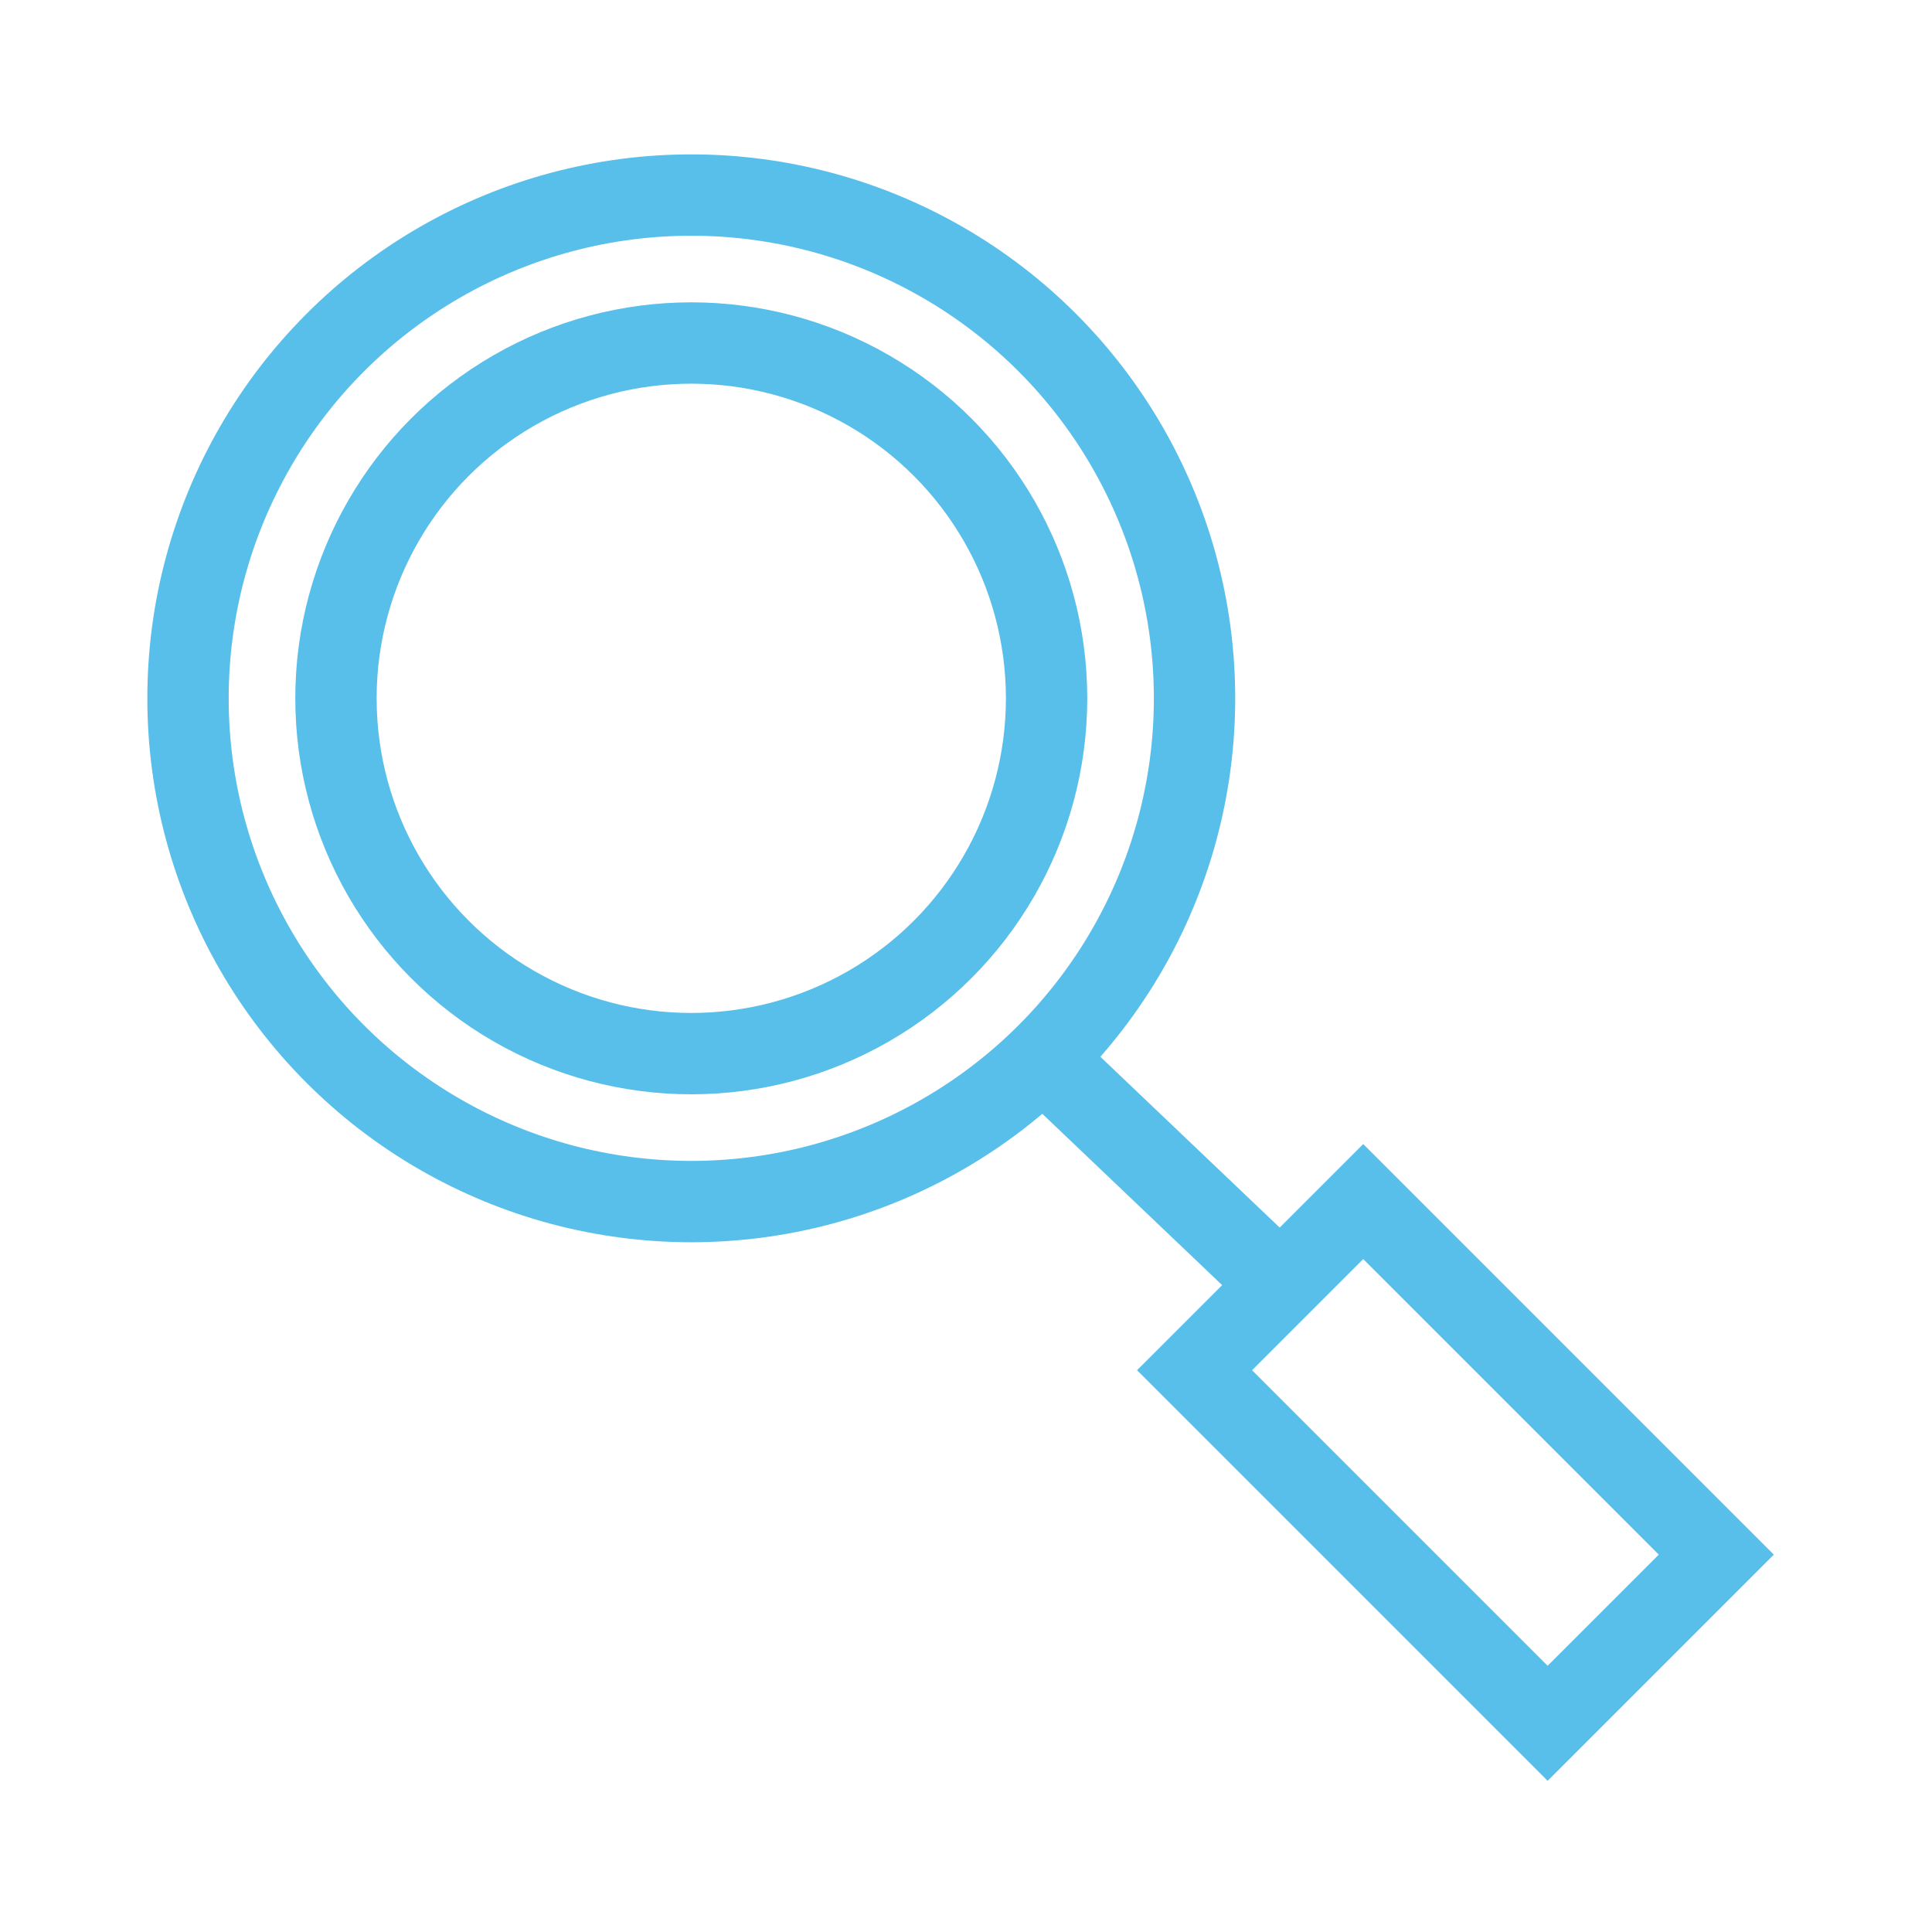
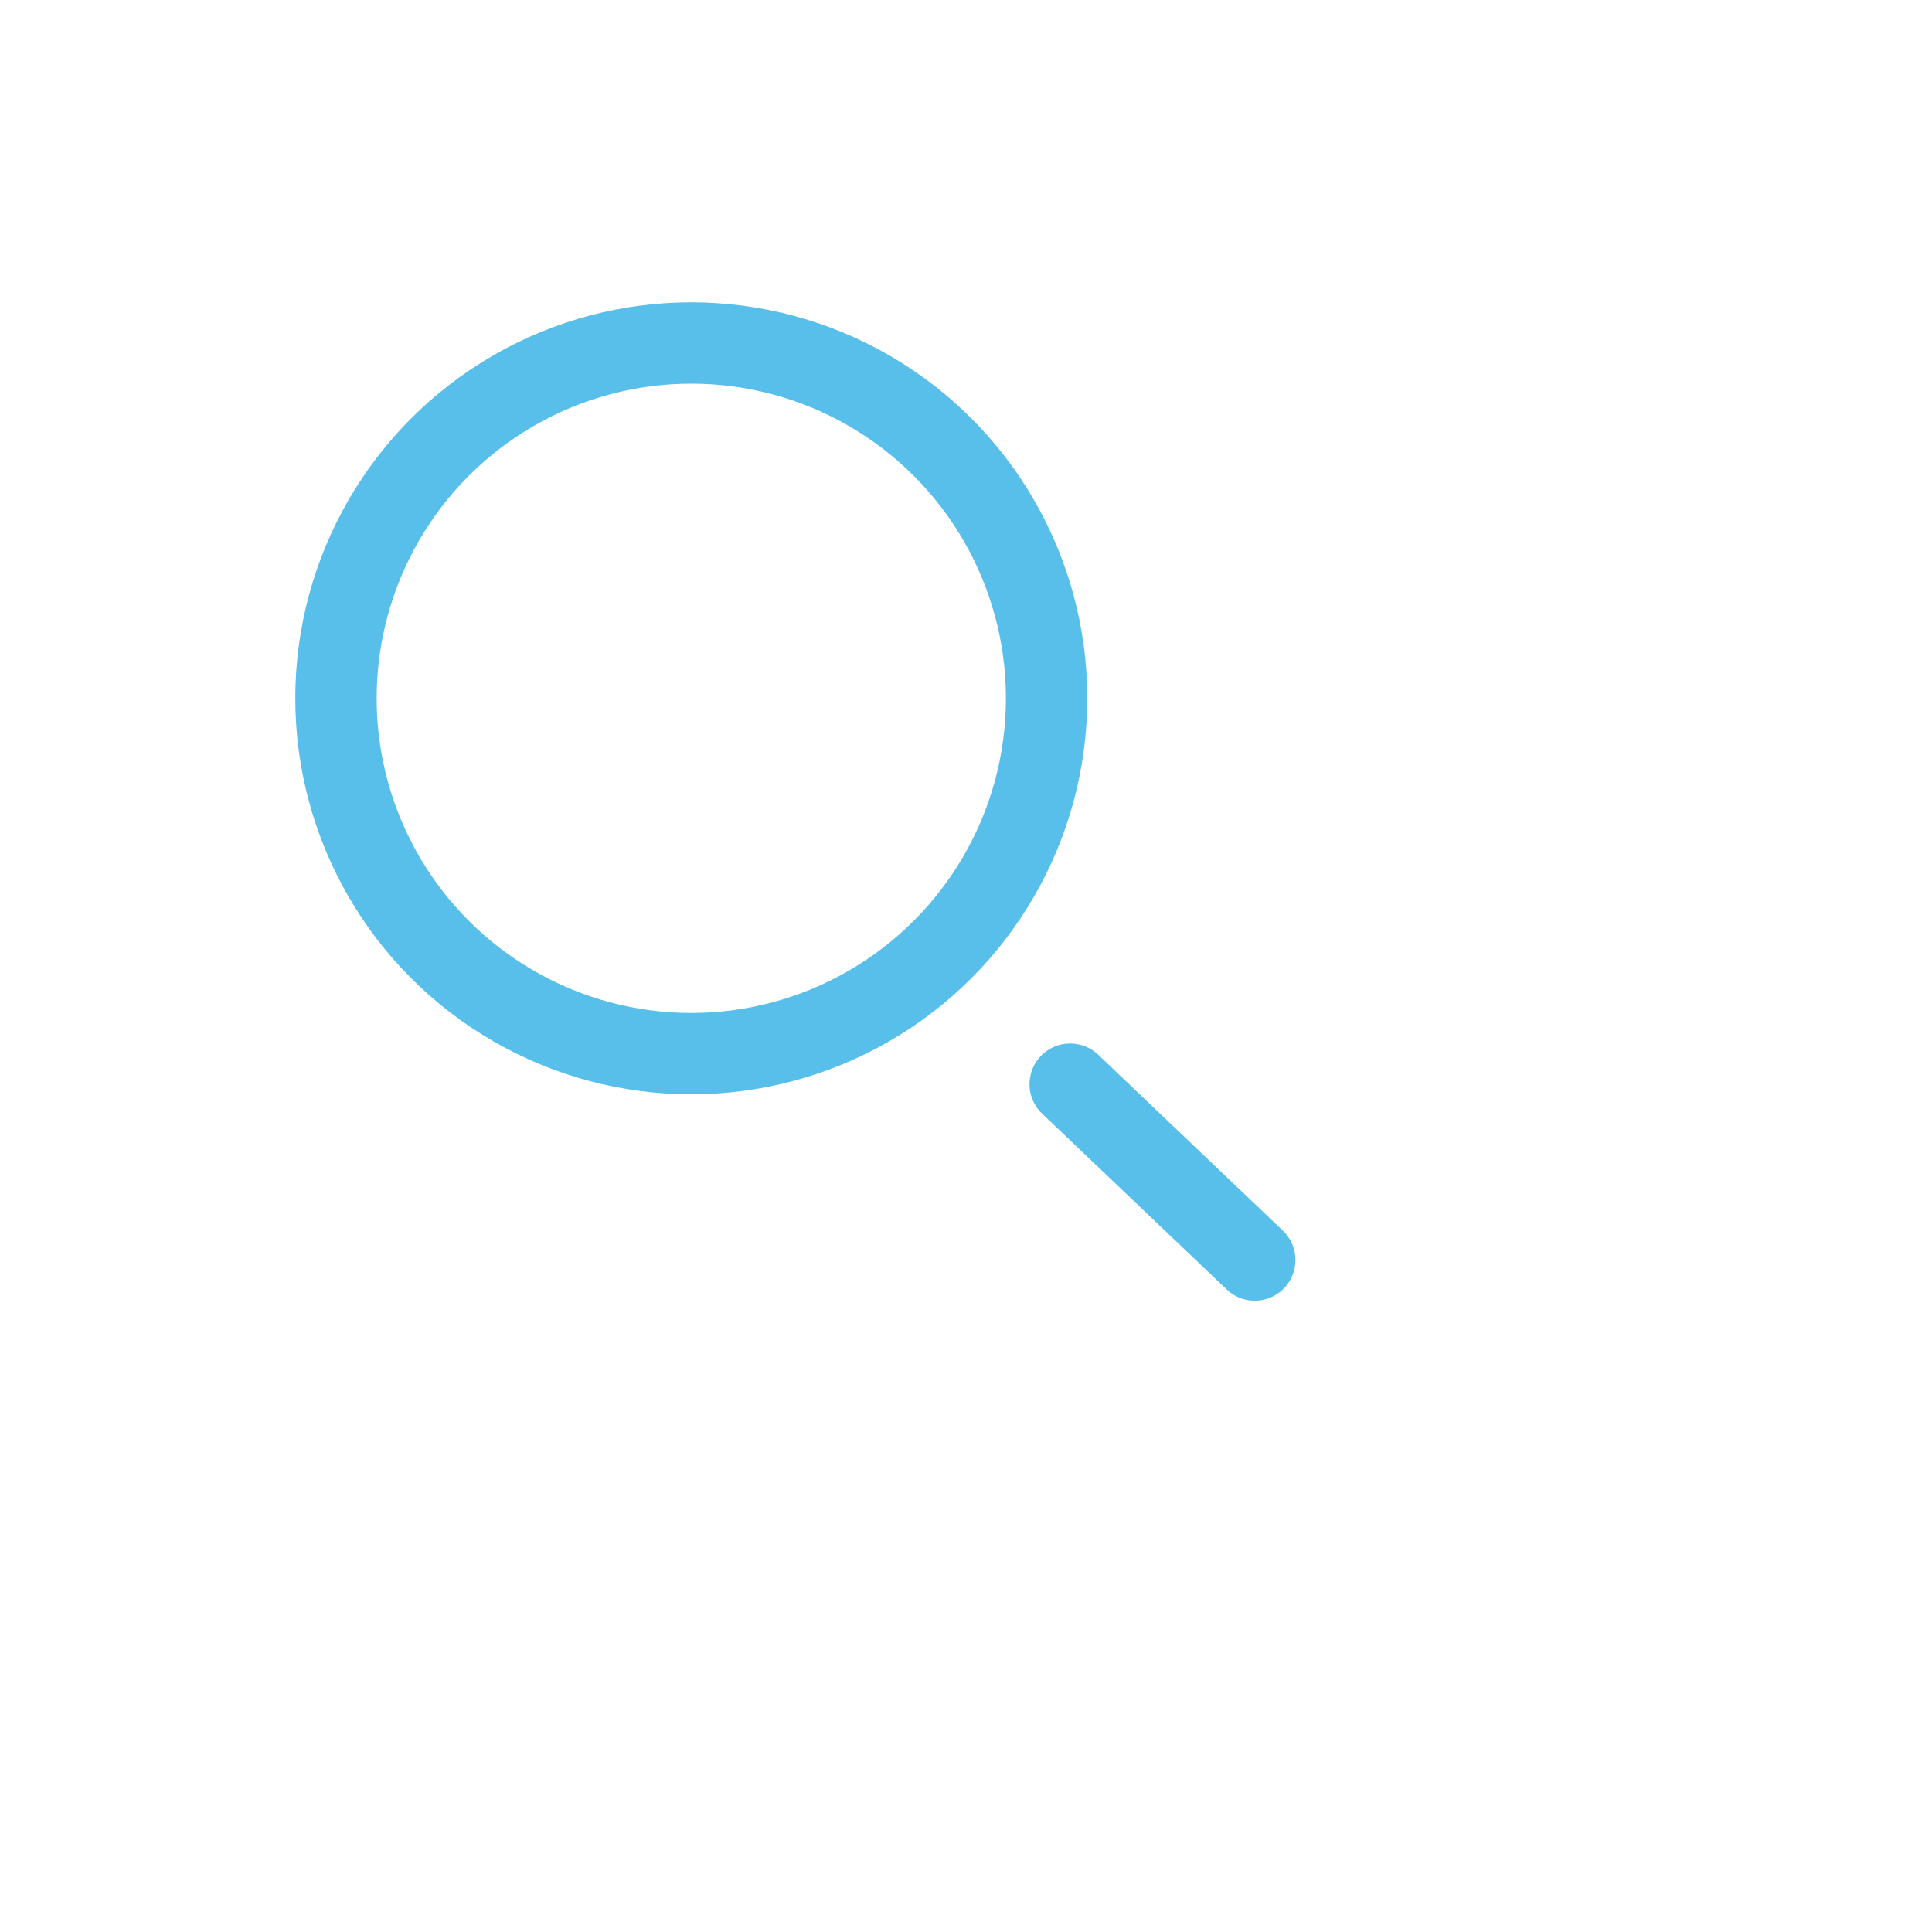
<svg xmlns="http://www.w3.org/2000/svg" width="76" height="76" viewBox="0 0 76 76" fill="none">
  <circle cx="27.193" cy="27.47" r="13.977" stroke="#58BFEB" stroke-width="3.2" stroke-linecap="round" />
-   <circle cx="27.193" cy="27.47" r="19.797" stroke="#58BFEB" stroke-width="3.2" stroke-linecap="round" />
  <line x1="42.098" y1="42.649" x2="49.359" y2="49.566" stroke="#58BFEB" stroke-width="3.2" stroke-linecap="round" />
-   <rect x="53.626" y="47.266" width="19.642" height="9.384" transform="rotate(45 53.626 47.266)" stroke="#58BFEB" stroke-width="3.2" stroke-linecap="round" />
</svg>